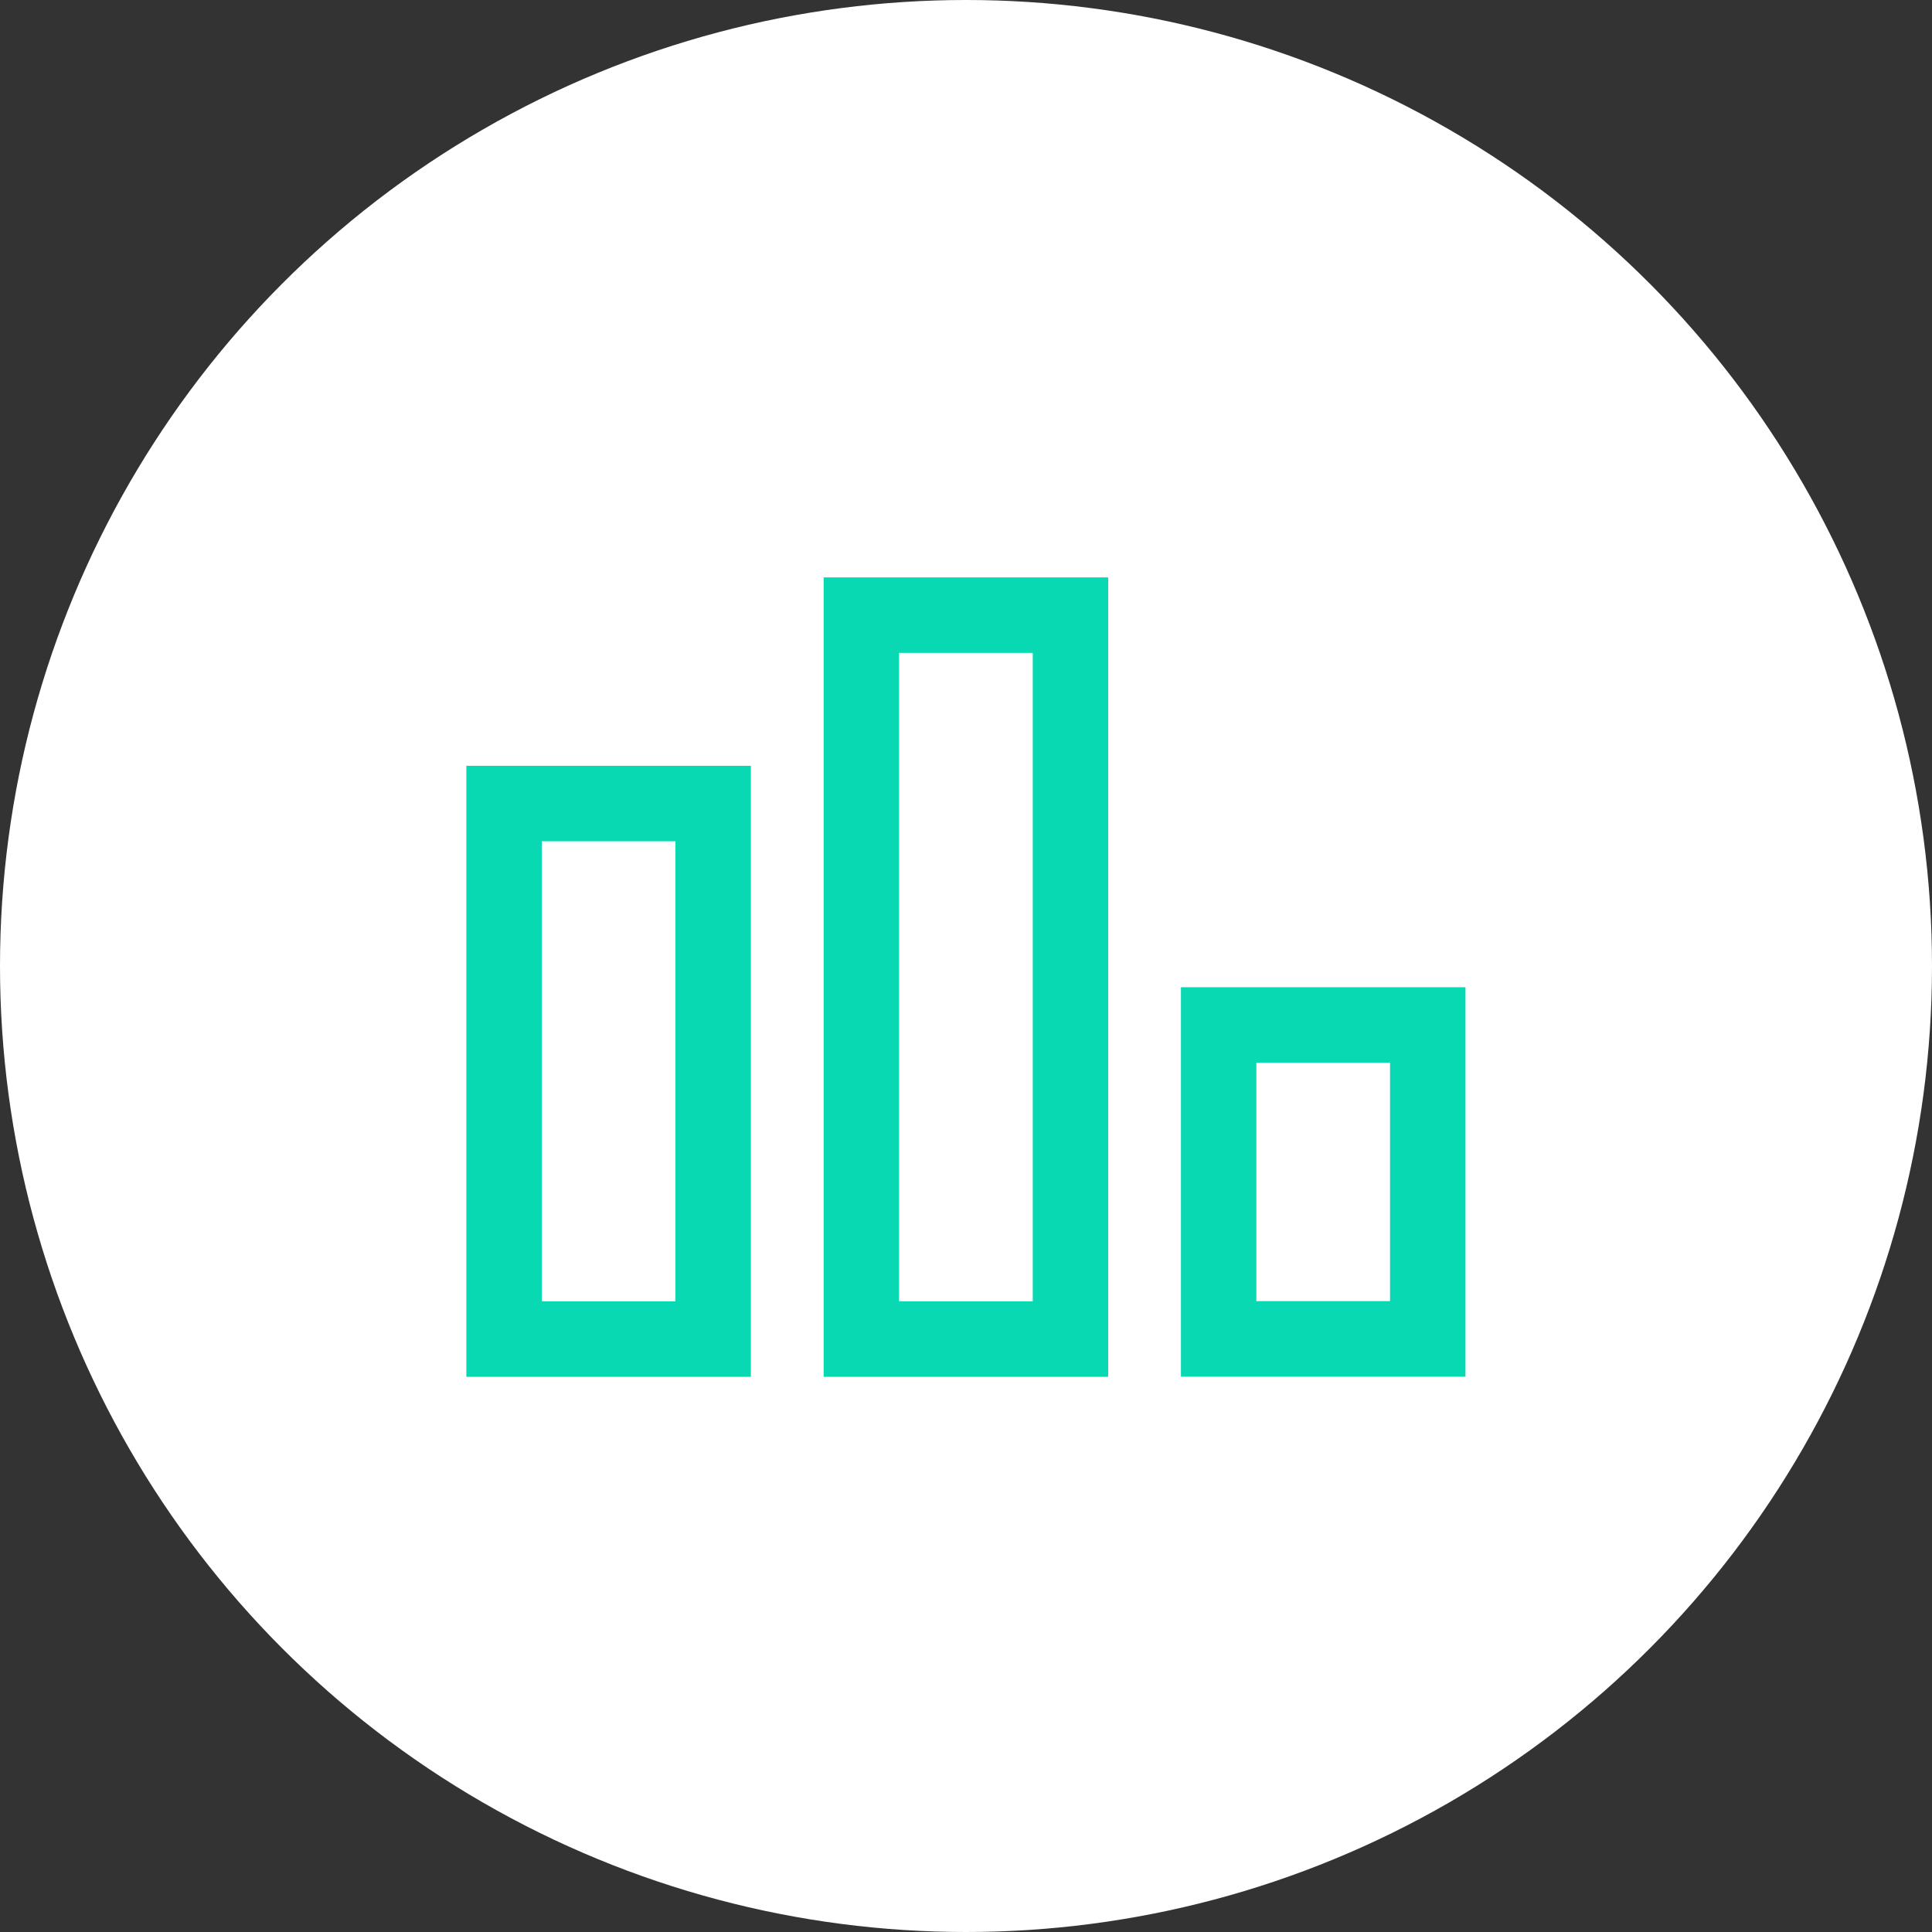
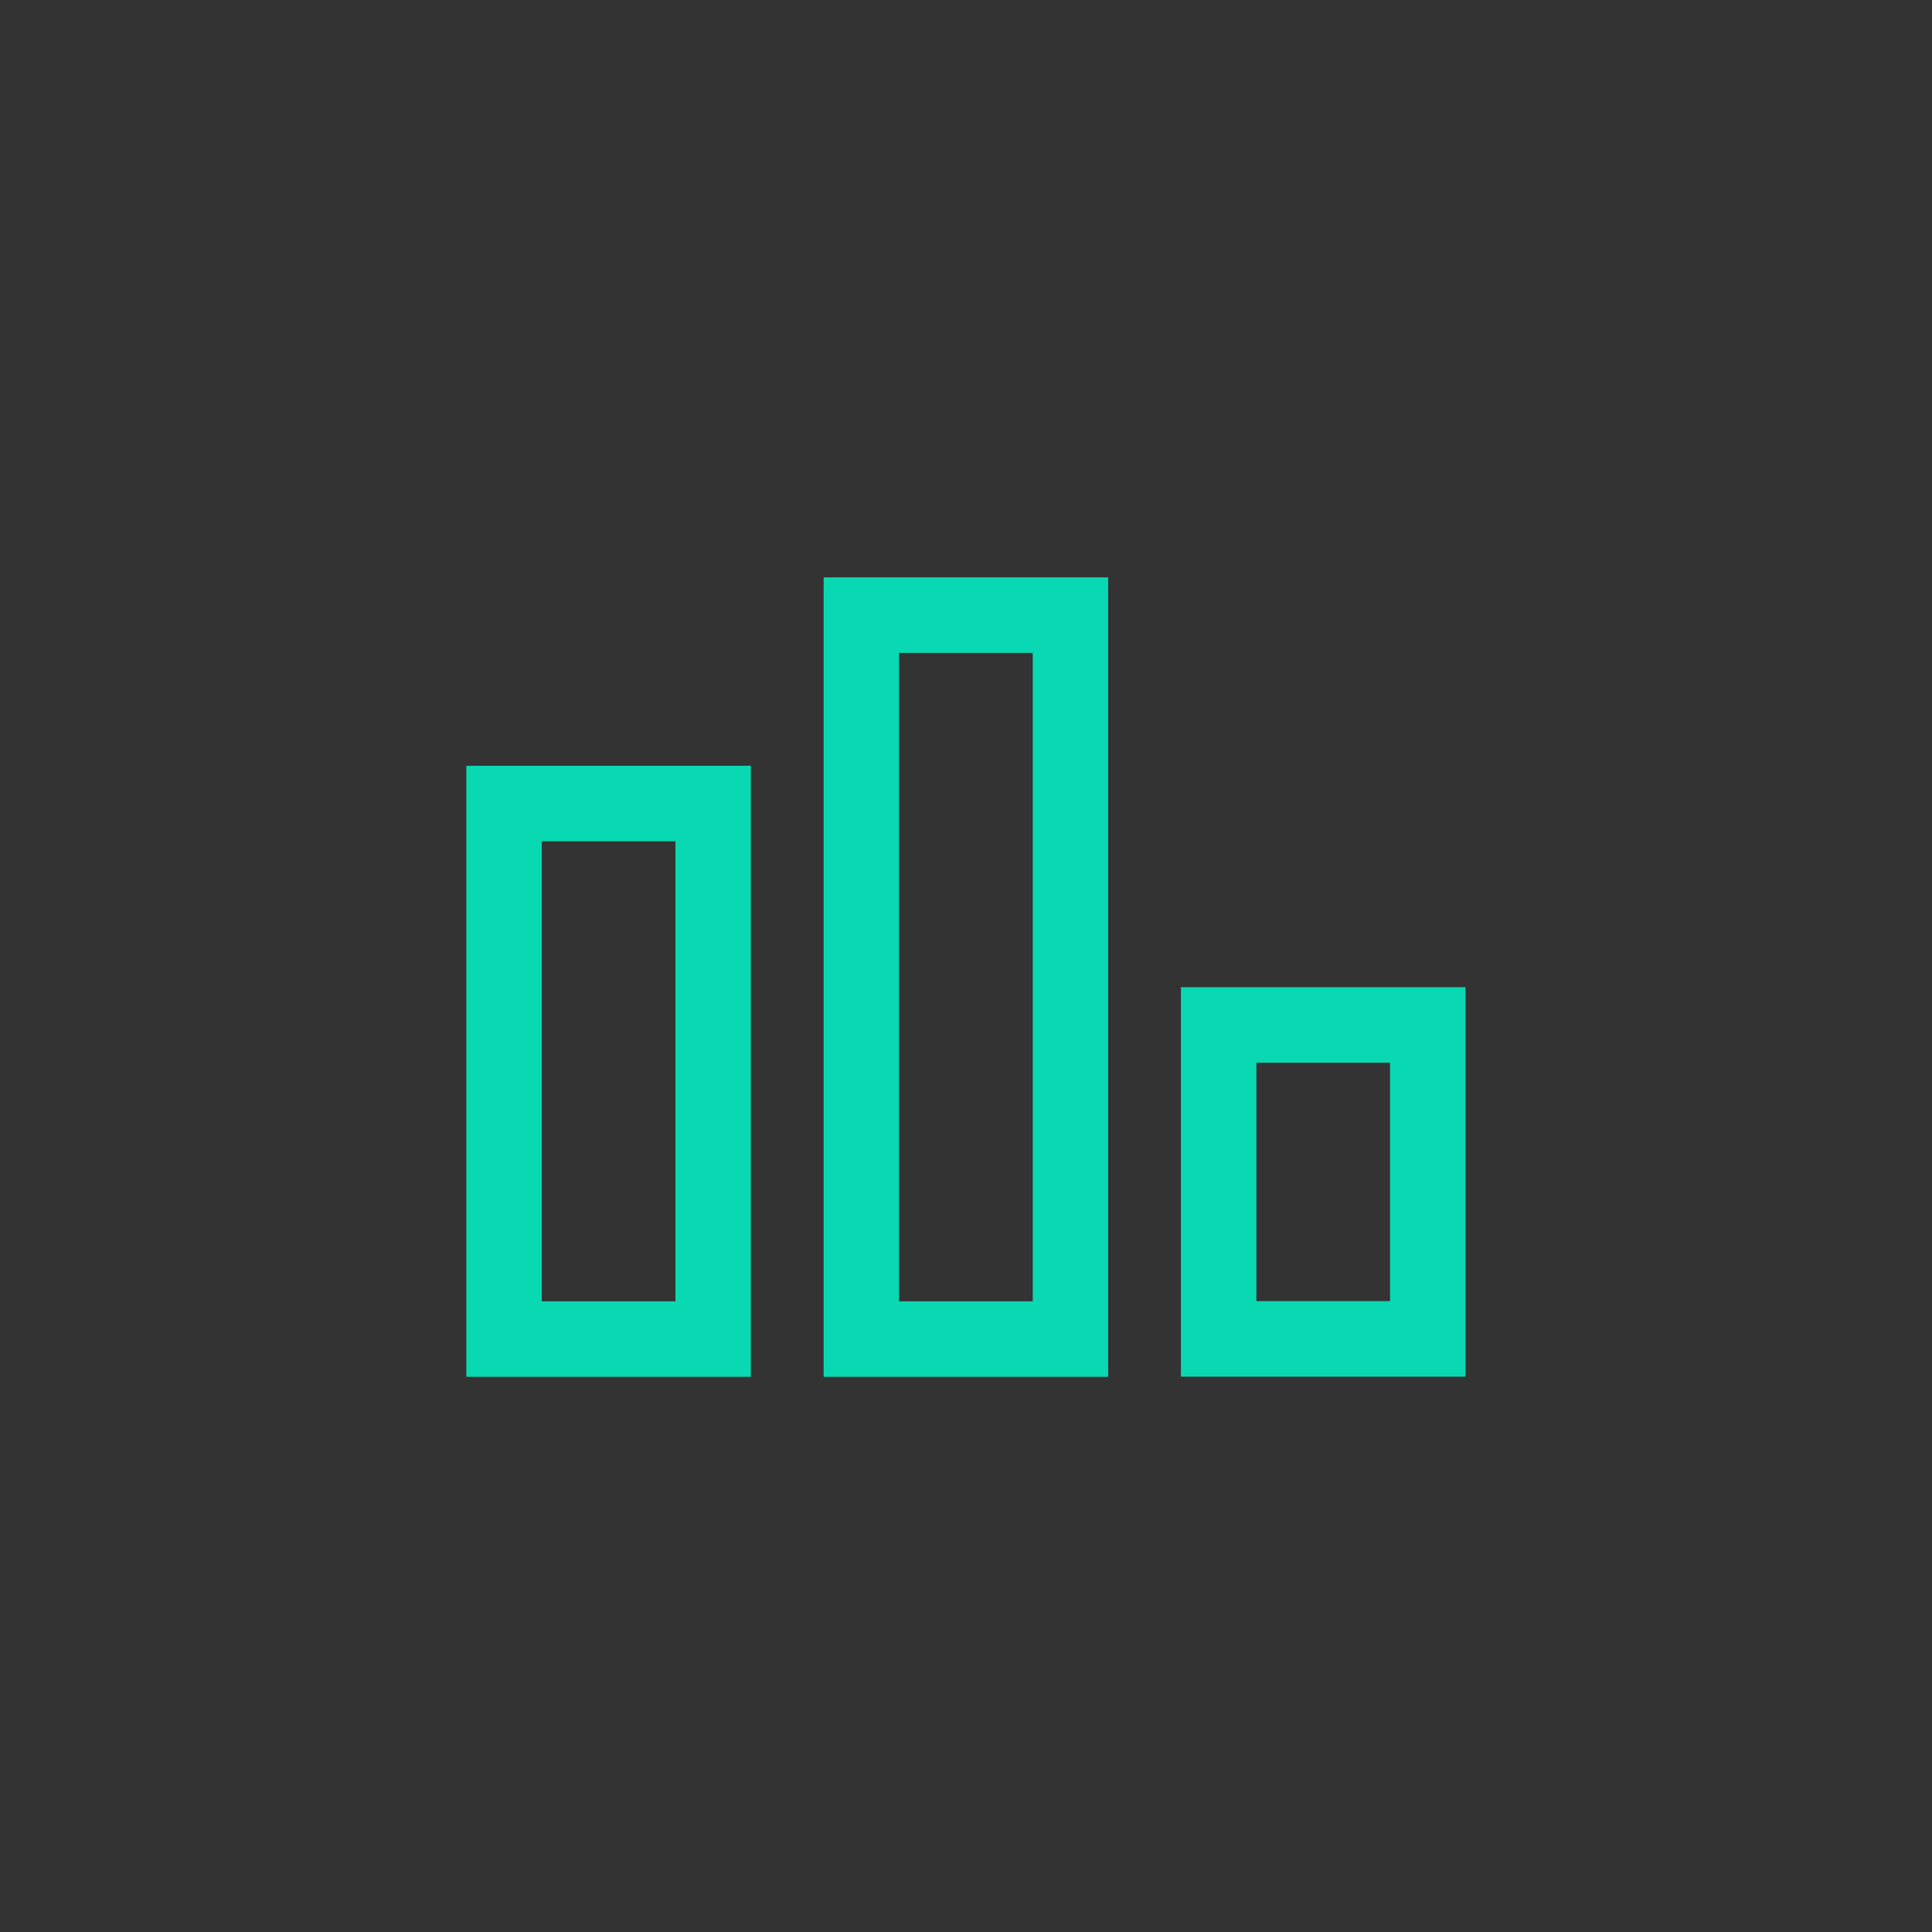
<svg xmlns="http://www.w3.org/2000/svg" width="87" height="87" viewBox="0 0 87 87" fill="none">
  <rect x="0" y="0" width="87" height="87" fill="#333333" stroke="none" />
-   <circle cx="43.5" cy="43.5" r="43.5" fill="white" />
-   <path d="M21 62H33.812V34.484H21V62ZM24.396 37.884H30.416V58.6H24.396V37.884ZM37.09 62H49.902V26H37.09V62ZM40.486 29.4H46.506V58.6H40.486V29.4ZM53.179 44.455V61.992H65.992V44.455H53.179ZM62.595 58.591H56.575V47.855H62.595V58.591Z" fill="#09D9B3" />
+   <path d="M21 62H33.812V34.484H21V62ZM24.396 37.884H30.416V58.6H24.396ZM37.09 62H49.902V26H37.09V62ZM40.486 29.4H46.506V58.6H40.486V29.4ZM53.179 44.455V61.992H65.992V44.455H53.179ZM62.595 58.591H56.575V47.855H62.595V58.591Z" fill="#09D9B3" />
</svg>